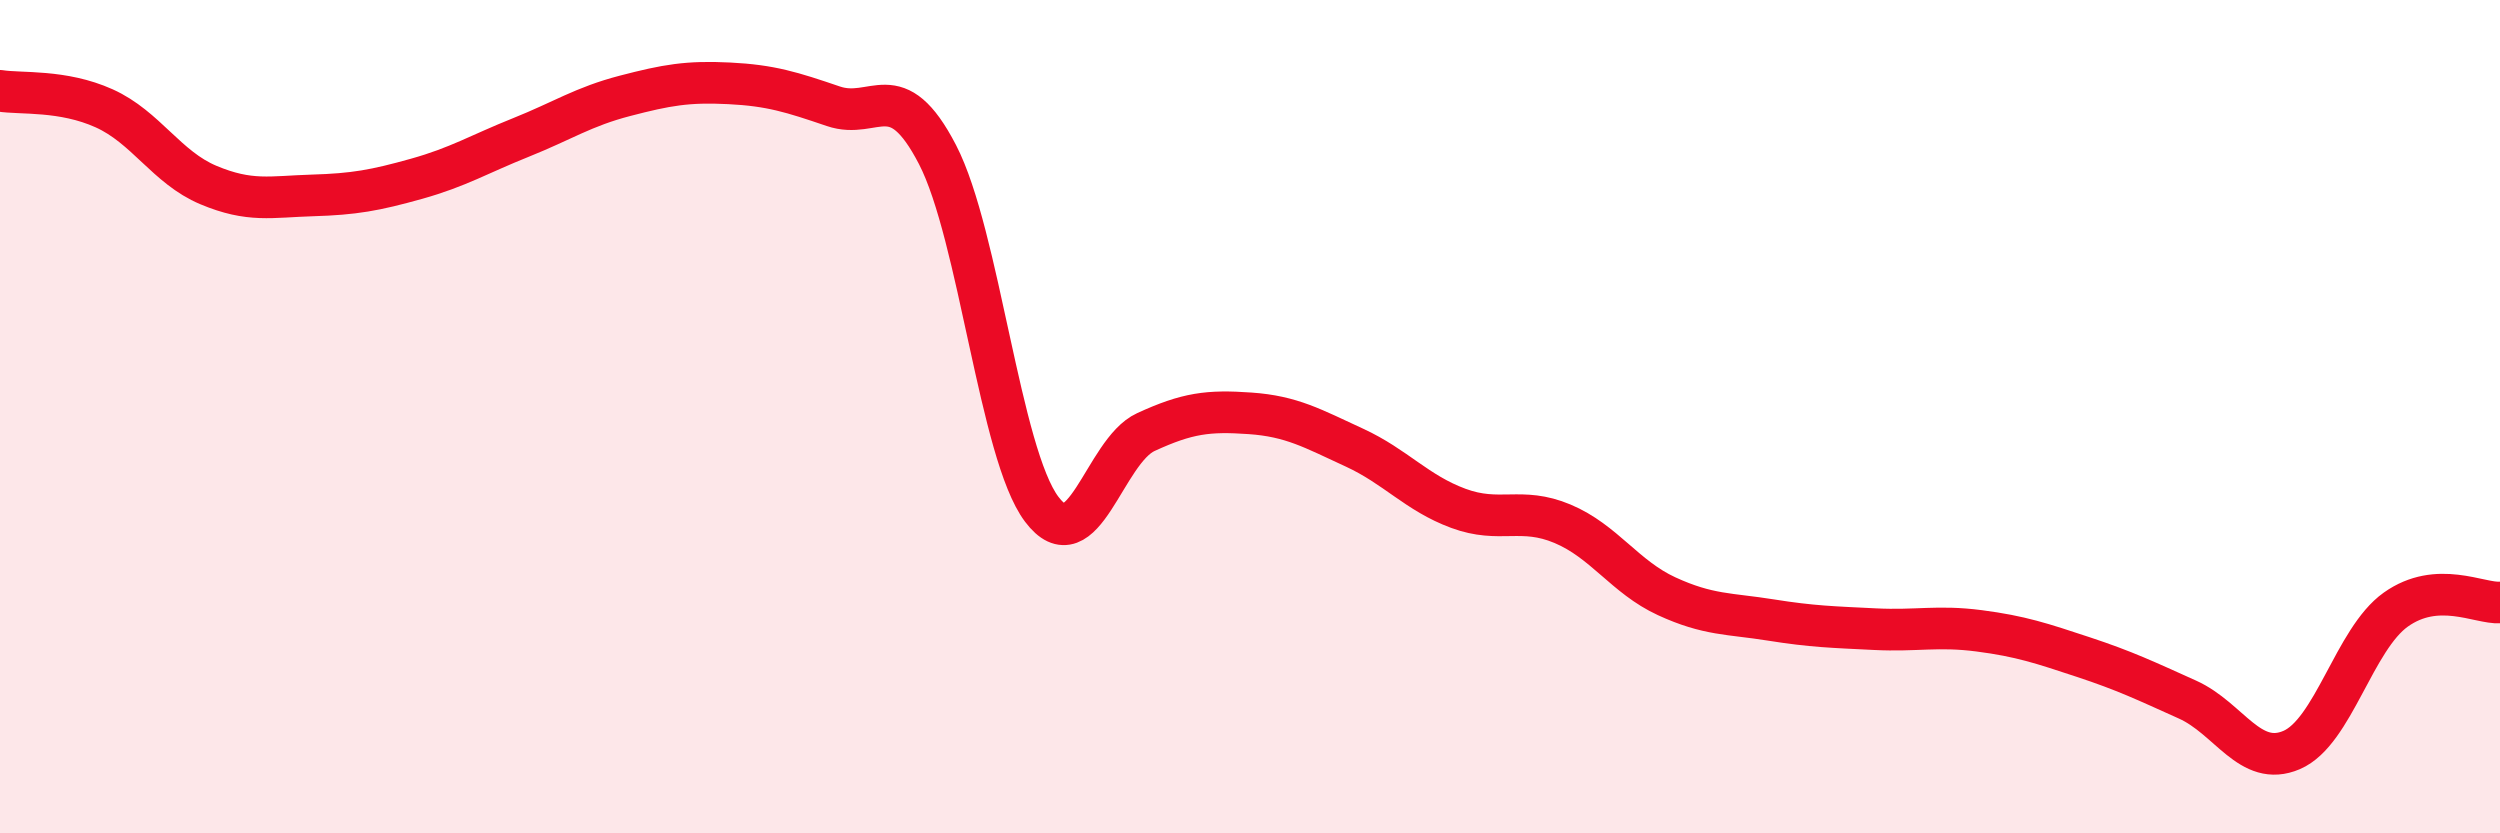
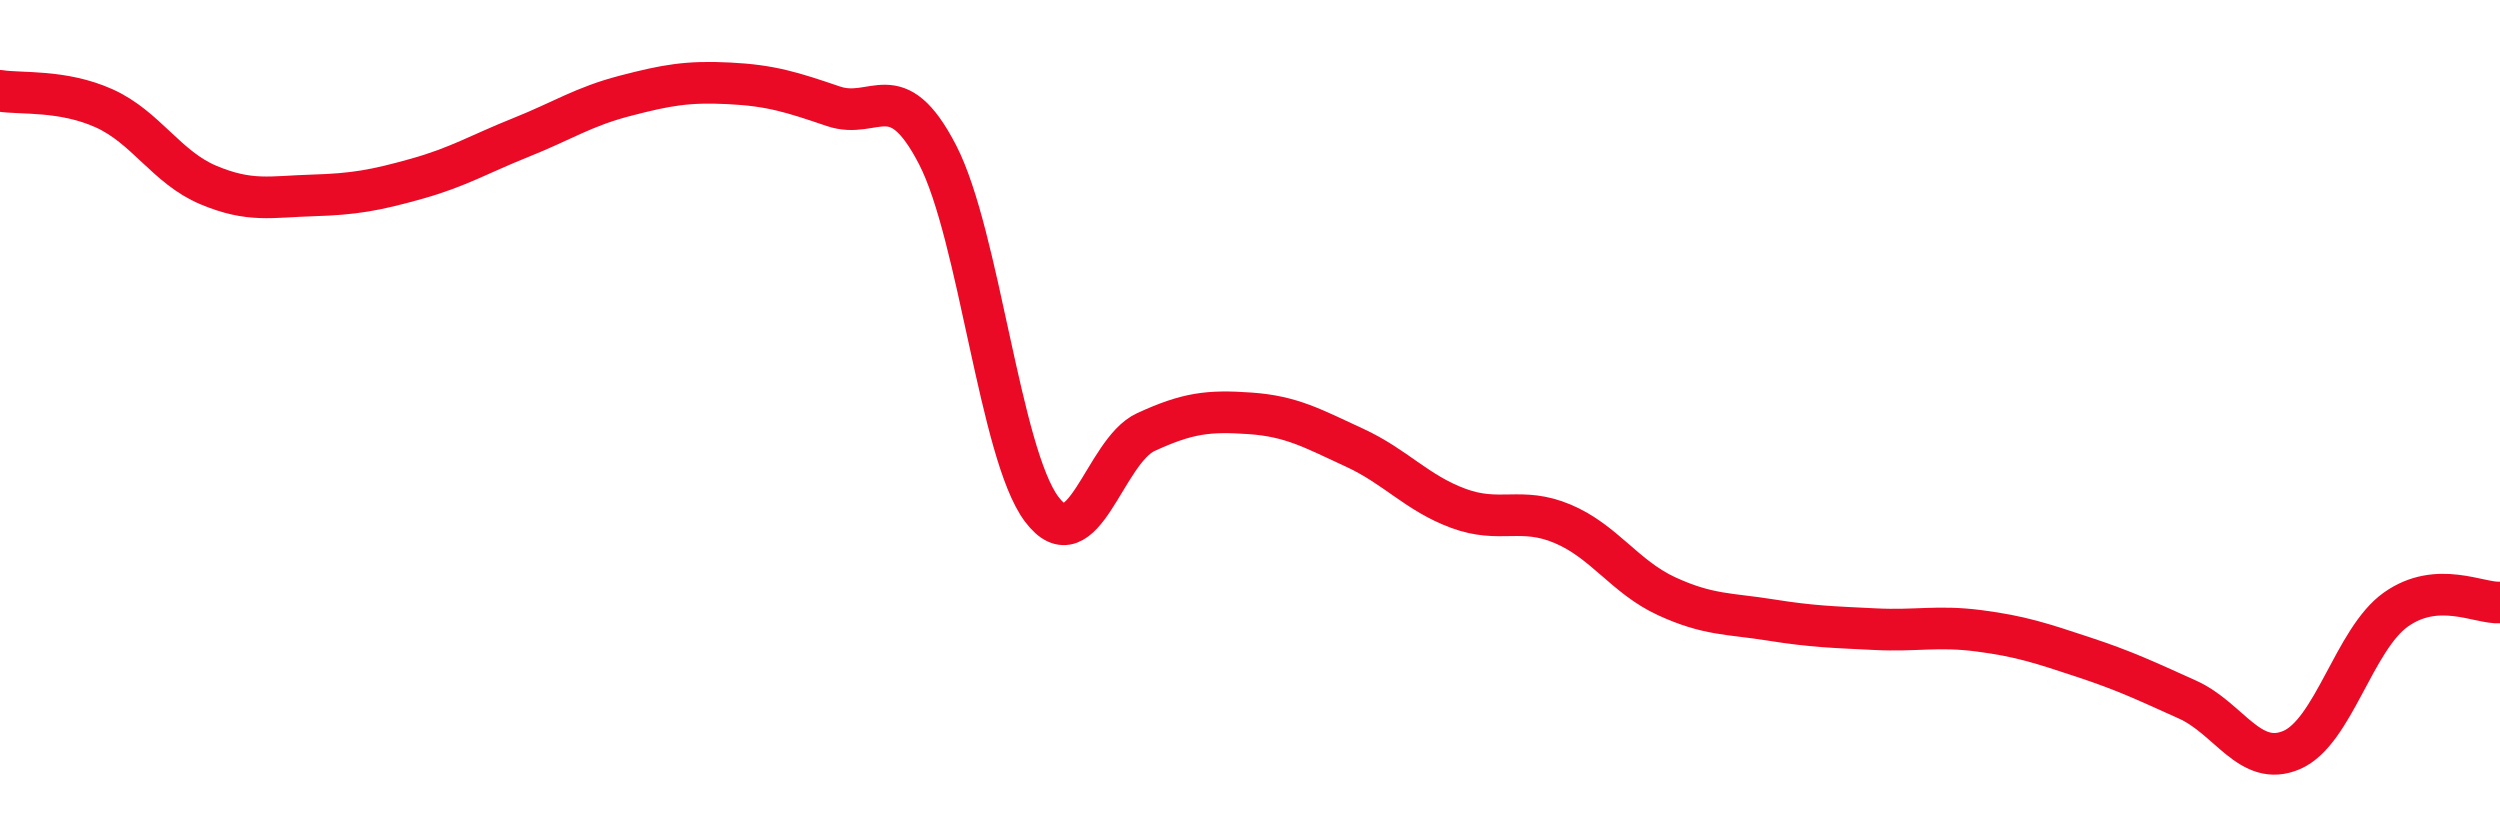
<svg xmlns="http://www.w3.org/2000/svg" width="60" height="20" viewBox="0 0 60 20">
-   <path d="M 0,2.18 C 0.5,2.26 1.5,2.15 2.5,2.6 C 3.5,3.05 4,4.02 5,4.44 C 6,4.86 6.5,4.72 7.5,4.69 C 8.5,4.66 9,4.57 10,4.29 C 11,4.01 11.5,3.7 12.5,3.3 C 13.5,2.9 14,2.56 15,2.3 C 16,2.04 16.5,1.95 17.5,2 C 18.5,2.05 19,2.21 20,2.55 C 21,2.89 21.5,1.78 22.5,3.71 C 23.5,5.64 24,10.89 25,12.22 C 26,13.55 26.5,10.83 27.5,10.37 C 28.5,9.91 29,9.85 30,9.92 C 31,9.99 31.5,10.28 32.5,10.74 C 33.5,11.2 34,11.83 35,12.2 C 36,12.57 36.5,12.15 37.5,12.57 C 38.5,12.99 39,13.85 40,14.31 C 41,14.77 41.5,14.72 42.5,14.88 C 43.5,15.04 44,15.05 45,15.1 C 46,15.15 46.5,15.01 47.5,15.14 C 48.5,15.27 49,15.44 50,15.77 C 51,16.1 51.5,16.34 52.5,16.79 C 53.5,17.24 54,18.43 55,18 C 56,17.57 56.5,15.34 57.5,14.63 C 58.5,13.92 59.5,14.49 60,14.46L60 20L0 20Z" fill="#EB0A25" opacity="0.1" stroke-linecap="round" stroke-linejoin="round" />
  <path d="M 0,2.18 C 0.5,2.26 1.5,2.15 2.5,2.6 C 3.5,3.05 4,4.02 5,4.44 C 6,4.86 6.5,4.72 7.5,4.69 C 8.5,4.66 9,4.57 10,4.29 C 11,4.01 11.5,3.7 12.5,3.3 C 13.5,2.9 14,2.56 15,2.3 C 16,2.04 16.5,1.95 17.5,2 C 18.5,2.05 19,2.21 20,2.55 C 21,2.89 21.5,1.78 22.5,3.71 C 23.5,5.64 24,10.89 25,12.22 C 26,13.55 26.5,10.83 27.5,10.37 C 28.5,9.91 29,9.85 30,9.92 C 31,9.99 31.5,10.28 32.5,10.74 C 33.5,11.2 34,11.83 35,12.2 C 36,12.57 36.5,12.15 37.5,12.57 C 38.5,12.99 39,13.85 40,14.31 C 41,14.77 41.5,14.72 42.5,14.88 C 43.5,15.04 44,15.05 45,15.1 C 46,15.15 46.5,15.01 47.5,15.14 C 48.5,15.27 49,15.44 50,15.77 C 51,16.1 51.5,16.34 52.5,16.79 C 53.5,17.24 54,18.43 55,18 C 56,17.57 56.5,15.34 57.5,14.63 C 58.5,13.92 59.5,14.49 60,14.46" stroke="#EB0A25" stroke-width="1" fill="none" stroke-linecap="round" stroke-linejoin="round" />
</svg>